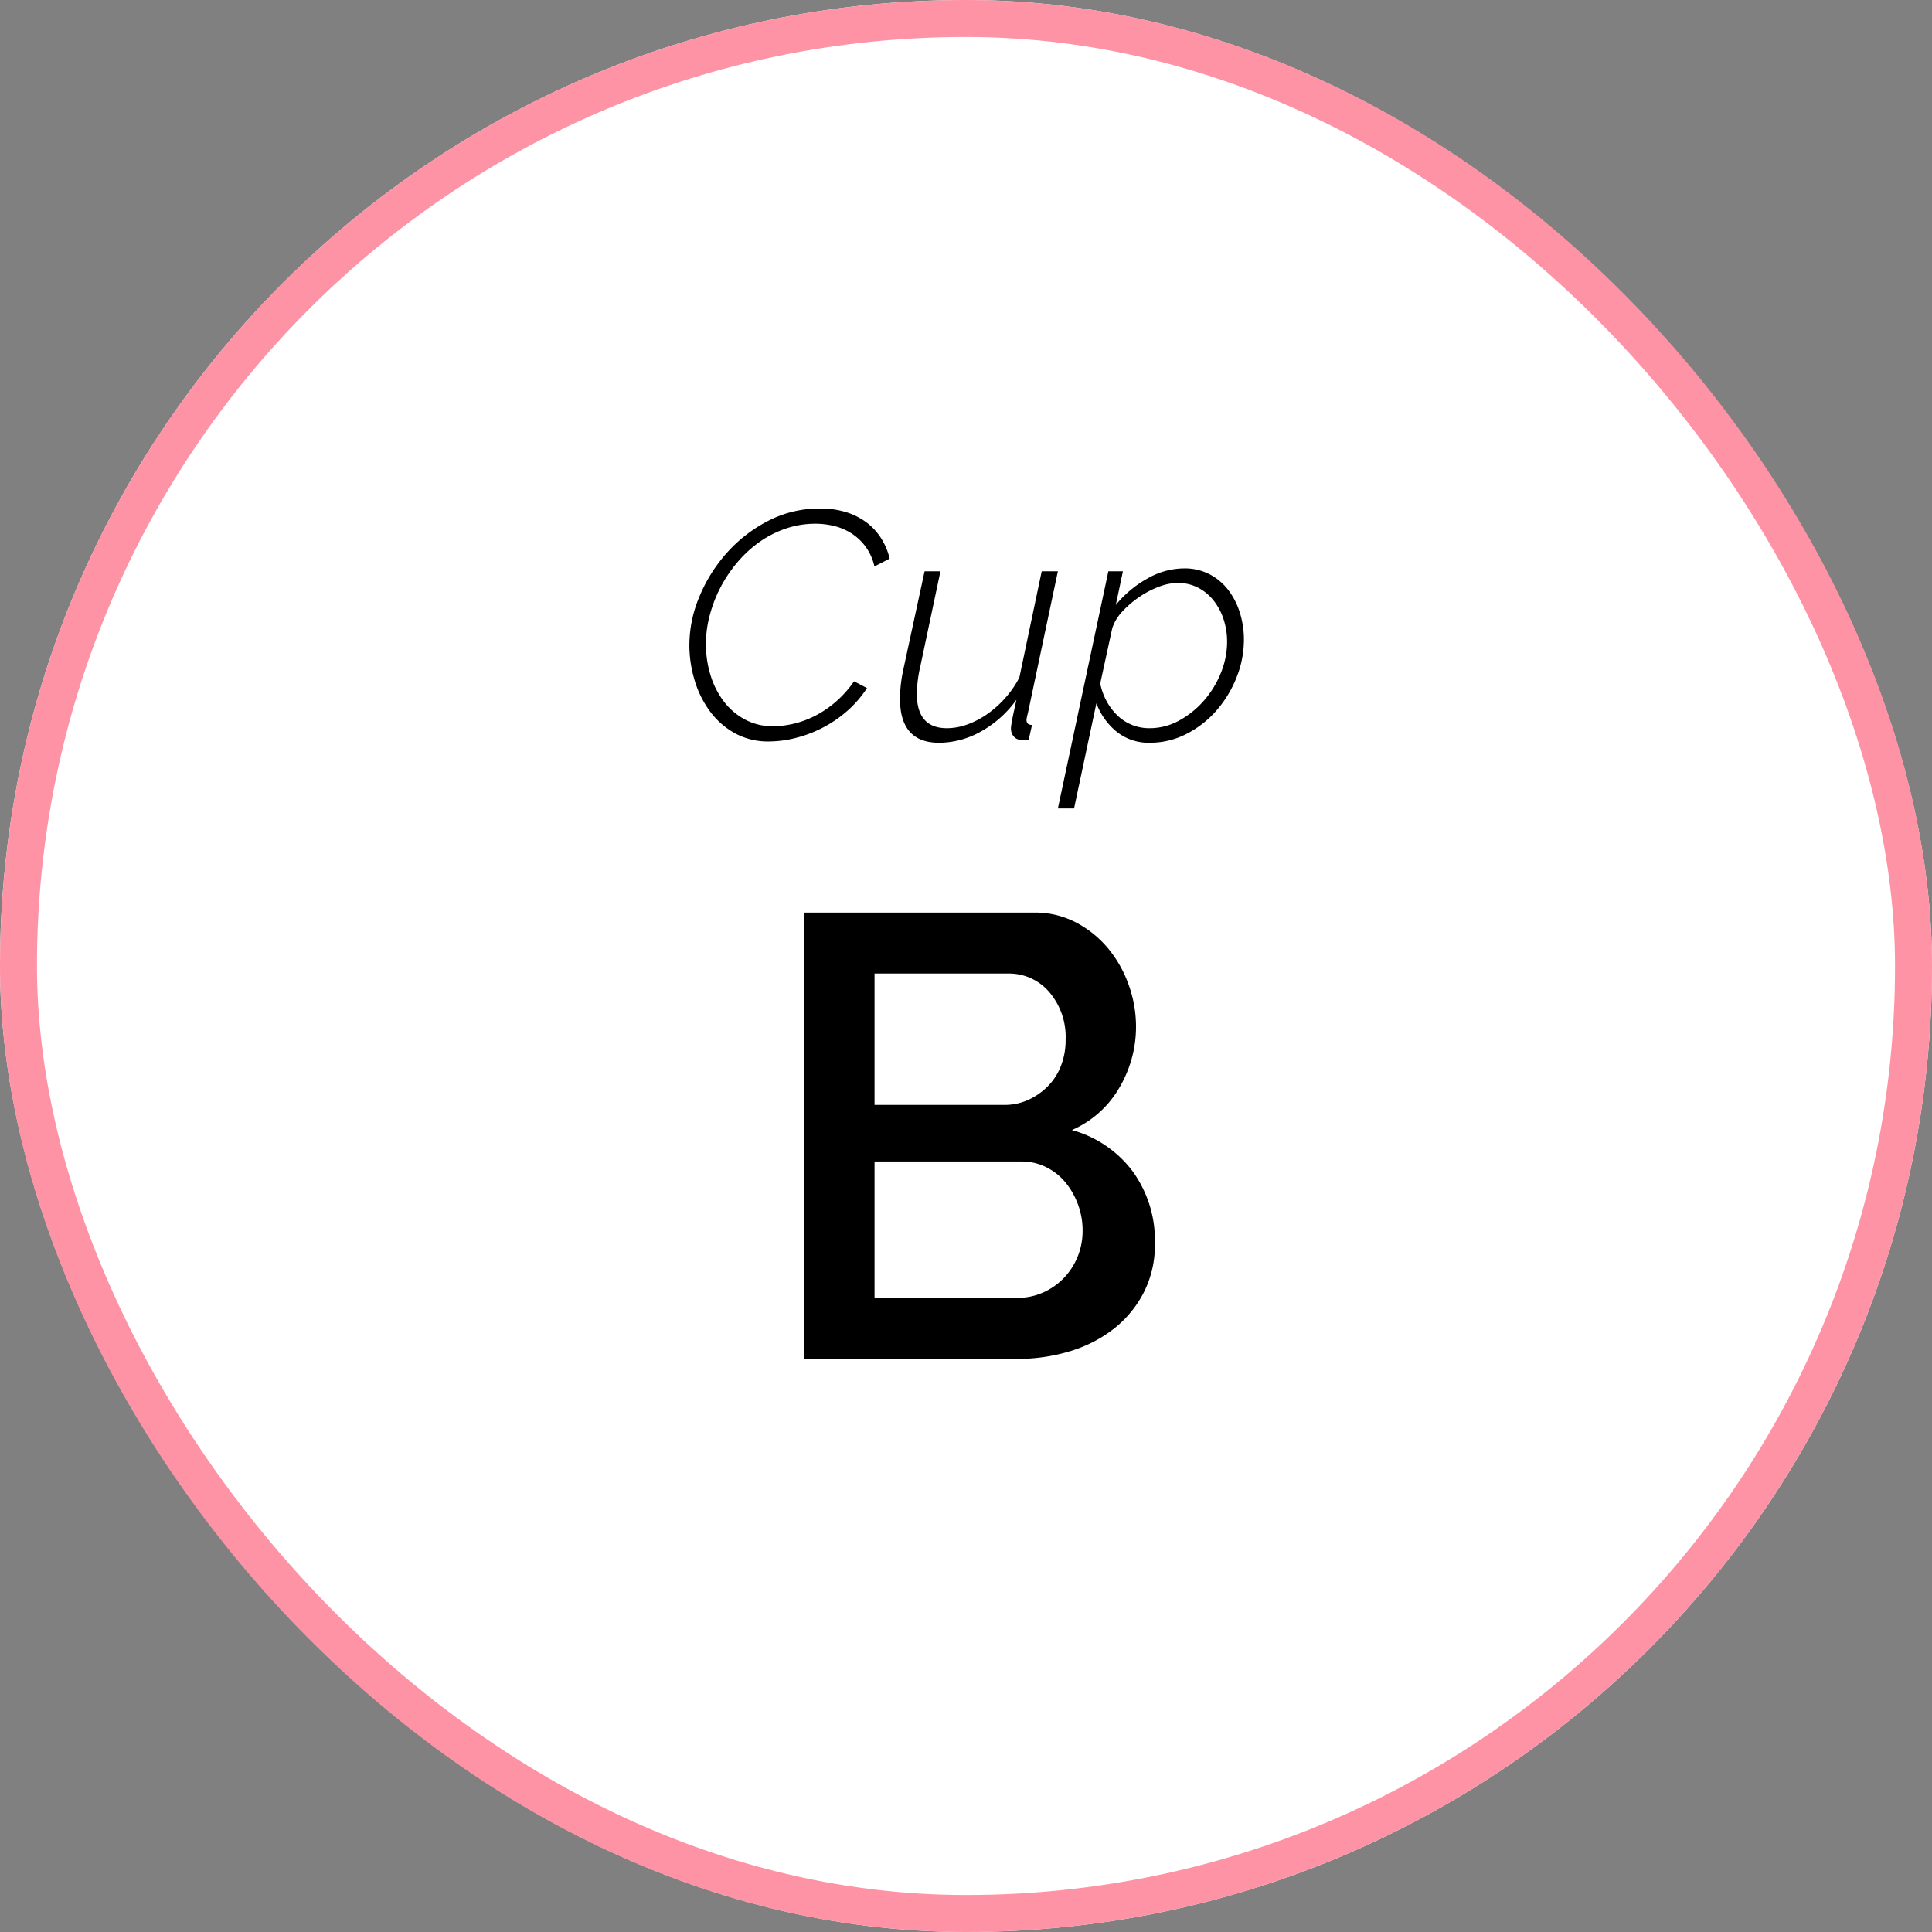
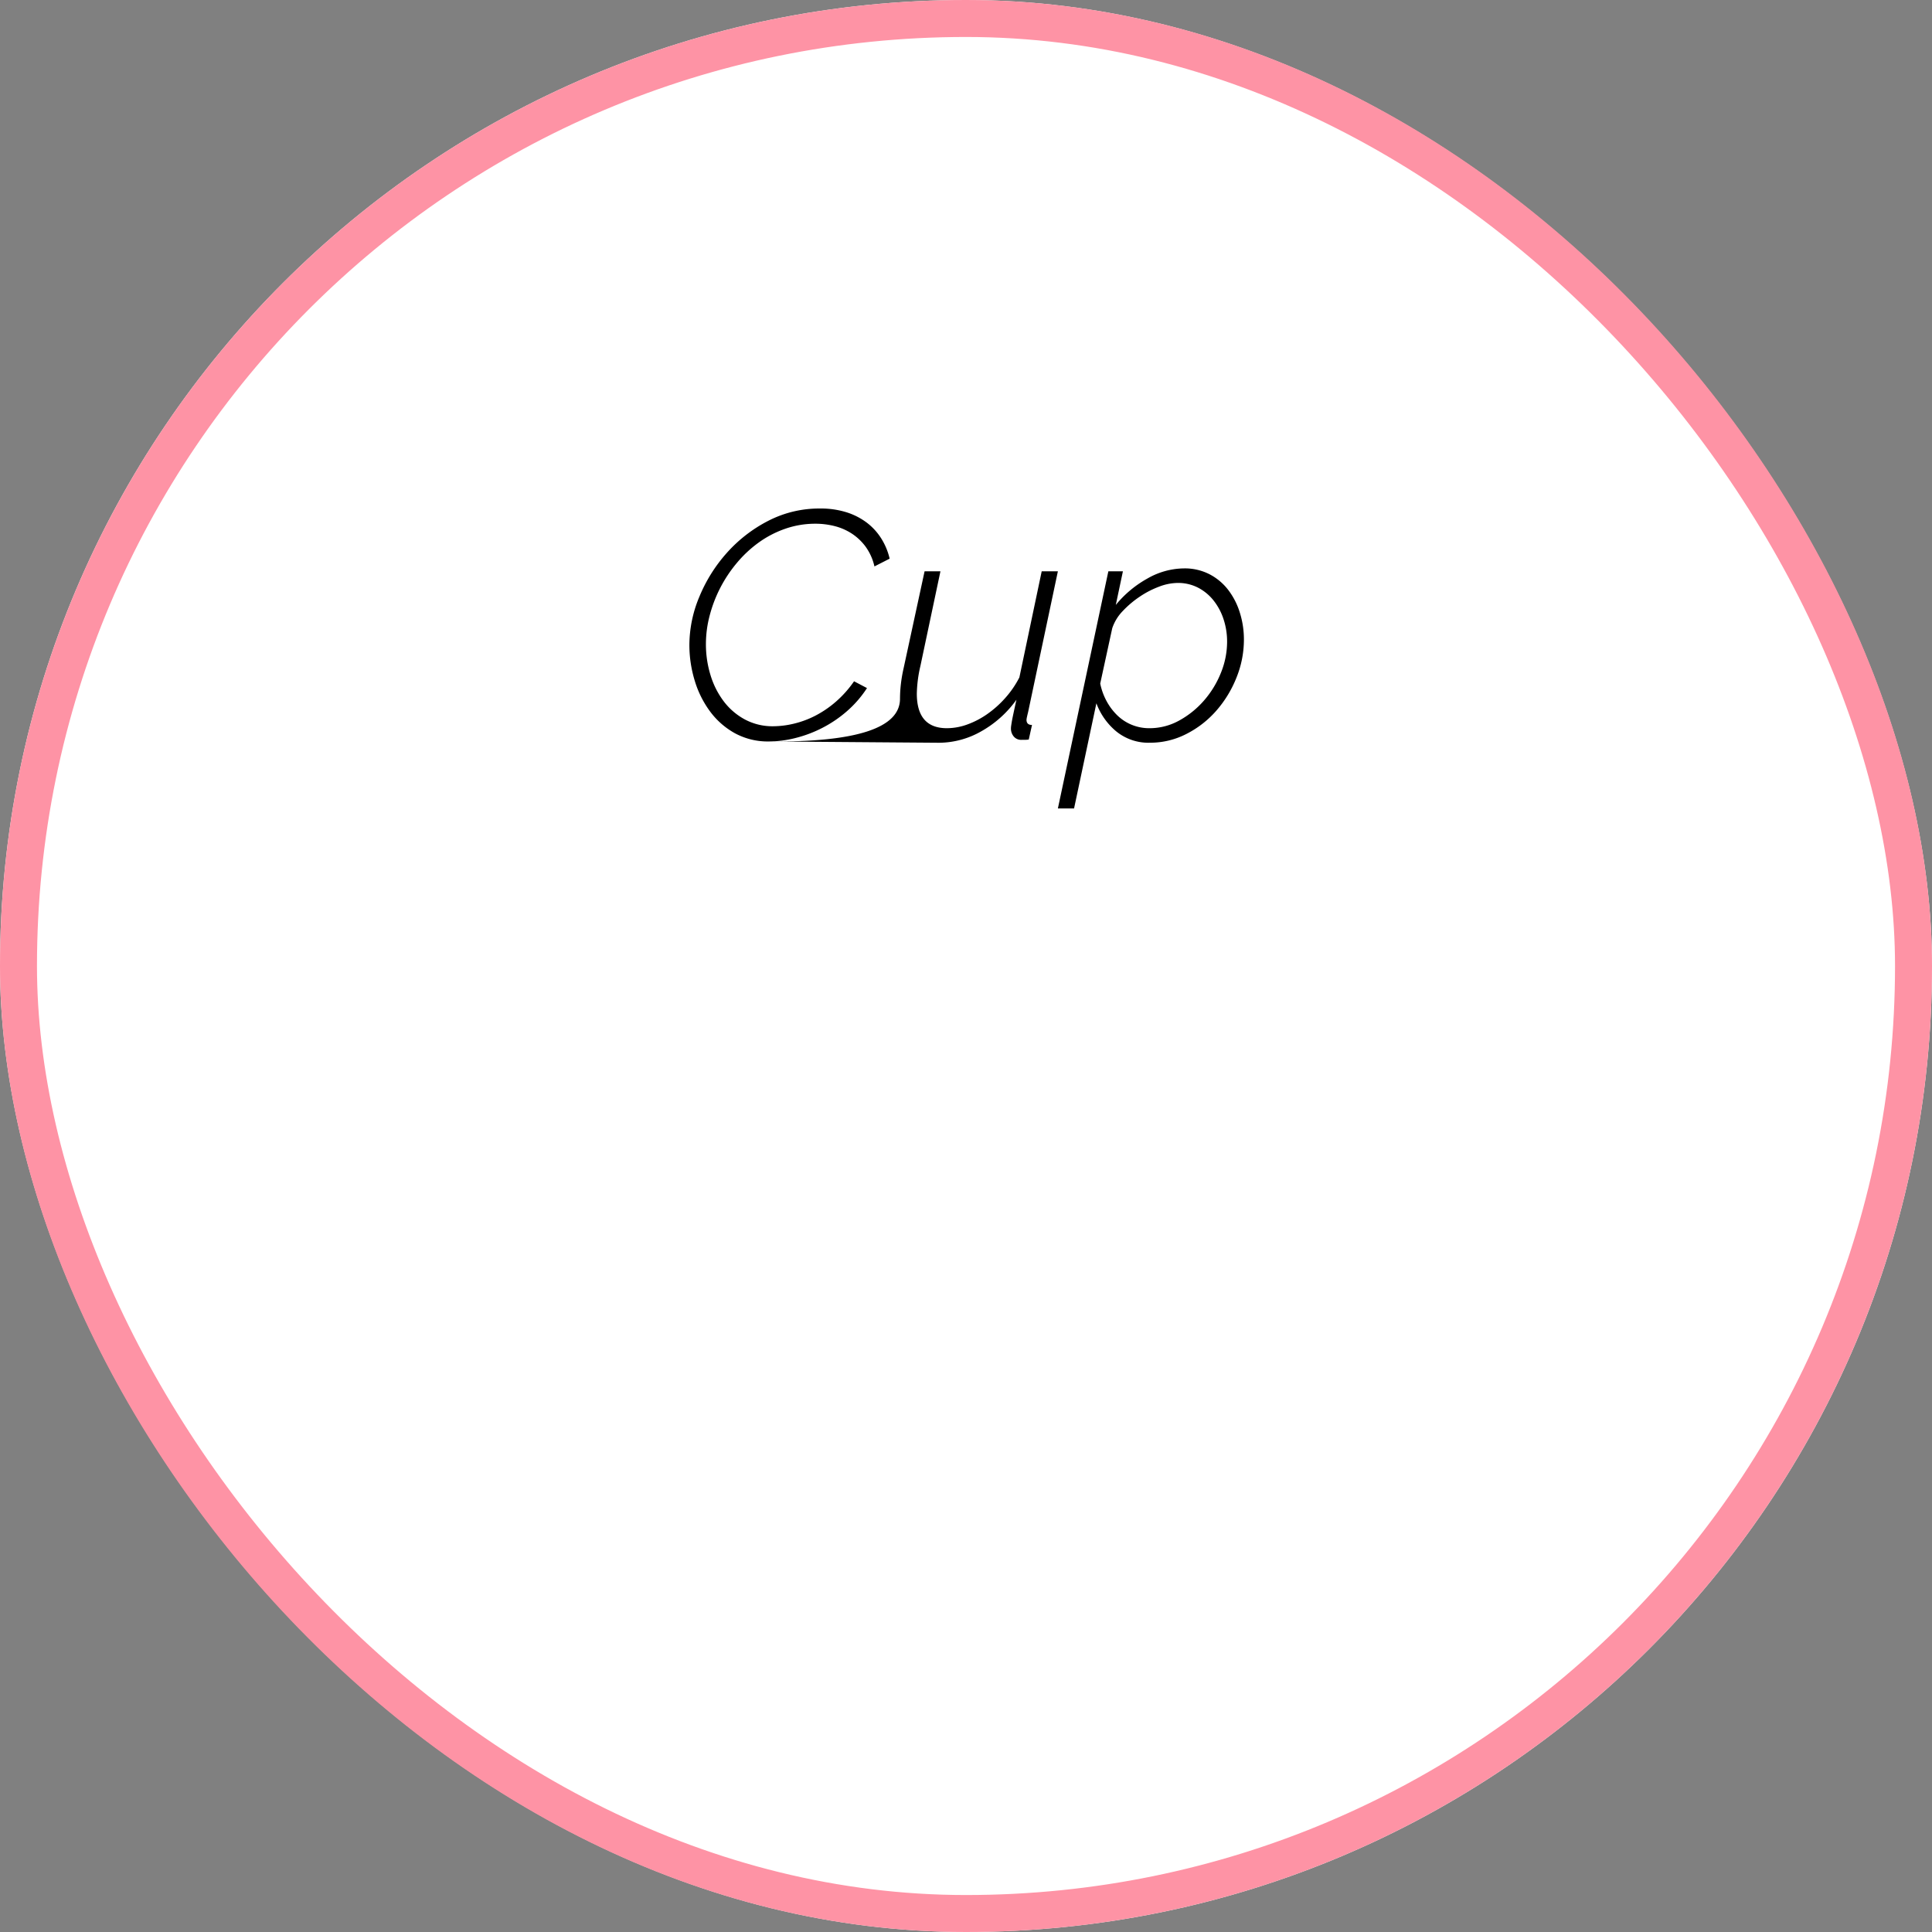
<svg xmlns="http://www.w3.org/2000/svg" viewBox="0 0 209 209" height="209" width="209">
  <rect x="0" y="0" width="209" height="209" fill="#808080" stroke="none" />
  <g transform="translate(-15.134 0.002)" data-name="01" id="_01">
    <g stroke-width="4" stroke="#fe93a5" fill="#fff" transform="translate(15.134 -0.002)" data-name="Rectangle 2372" id="Rectangle_2372">
      <rect stroke="none" rx="104.5" height="209" width="209" />
      <rect fill="none" rx="102.5" height="205" width="205" y="2" x="2" />
    </g>
-     <path transform="translate(119.634 146.998)" d="M20.434-12.444a11.275,11.275,0,0,1-1.19,5.236,11.9,11.9,0,0,1-3.2,3.91A14.383,14.383,0,0,1,11.322-.85,19.271,19.271,0,0,1,5.542,0H-17.51V-48.28H7.378a9.528,9.528,0,0,1,4.556,1.088A11.375,11.375,0,0,1,15.4-44.37a12.933,12.933,0,0,1,2.21,3.944,13.27,13.27,0,0,1,.782,4.454,12.956,12.956,0,0,1-1.8,6.63,11,11,0,0,1-5.134,4.59A12.266,12.266,0,0,1,18.02-20.3,12.747,12.747,0,0,1,20.434-12.444Zm-7.82-1.428a8.067,8.067,0,0,0-.51-2.856,8.153,8.153,0,0,0-1.36-2.38A6.378,6.378,0,0,0,8.67-20.74a5.847,5.847,0,0,0-2.652-.612H-9.894V-6.6H5.542A6.748,6.748,0,0,0,8.33-7.174a7.135,7.135,0,0,0,2.244-1.564,7.256,7.256,0,0,0,1.5-2.312A7.362,7.362,0,0,0,12.614-13.872ZM-9.894-41.684v14.212H4.114a6.222,6.222,0,0,0,2.618-.544A7.175,7.175,0,0,0,8.84-29.478a6.41,6.41,0,0,0,1.428-2.21,7.715,7.715,0,0,0,.51-2.856A7.478,7.478,0,0,0,9.01-39.678a5.721,5.721,0,0,0-4.488-2.006Z" data-name="Tracé 144770" id="Tracé_144770" />
-     <path transform="translate(119.634 79.998)" d="M-21.315.21a7.471,7.471,0,0,1-3.658-.875A8.378,8.378,0,0,1-27.667-3.01a10.812,10.812,0,0,1-1.68-3.36,13.221,13.221,0,0,1-.577-3.885,13.55,13.55,0,0,1,1.067-5.162A16.6,16.6,0,0,1-25.9-20.16a15.444,15.444,0,0,1,4.48-3.483,12.026,12.026,0,0,1,5.635-1.347,9.3,9.3,0,0,1,2.835.4,7.269,7.269,0,0,1,2.205,1.12A6.486,6.486,0,0,1-9.17-21.753a7.117,7.117,0,0,1,.91,2.188l-1.645.84a5.811,5.811,0,0,0-.98-2.17,5.821,5.821,0,0,0-1.522-1.417,6.221,6.221,0,0,0-1.855-.788,8.408,8.408,0,0,0-2.012-.245,9.877,9.877,0,0,0-3.273.542,11.173,11.173,0,0,0-2.87,1.487,12.975,12.975,0,0,0-2.38,2.223,14.61,14.61,0,0,0-1.8,2.712,14.507,14.507,0,0,0-1.138,2.992,12.079,12.079,0,0,0-.4,3.027,11.345,11.345,0,0,0,.507,3.43A9.047,9.047,0,0,0-26.18-4.095a7.054,7.054,0,0,0,2.292,1.942,6.34,6.34,0,0,0,3.028.718,9.8,9.8,0,0,0,2.24-.28,10.227,10.227,0,0,0,2.345-.875,11.243,11.243,0,0,0,2.222-1.523A11.774,11.774,0,0,0-12.11-6.3l1.4.735A11.868,11.868,0,0,1-12.862-3.08,13.228,13.228,0,0,1-15.54-1.26a13.5,13.5,0,0,1-2.922,1.1A11.89,11.89,0,0,1-21.315.21ZM-2.9.35Q-7.14.35-7.14-4.41a14.461,14.461,0,0,1,.088-1.523,15.976,15.976,0,0,1,.3-1.767L-4.48-18.2h1.715L-4.935-7.945A14.22,14.22,0,0,0-5.32-4.97q0,3.745,3.255,3.745a6.492,6.492,0,0,0,2.2-.4,9.243,9.243,0,0,0,2.153-1.12A11.192,11.192,0,0,0,4.235-4.48a10.609,10.609,0,0,0,1.54-2.24L8.19-18.2H9.94L6.72-2.975q-.07.28-.123.525a2.04,2.04,0,0,0-.052.315q0,.56.595.56L6.79,0a3.037,3.037,0,0,1-.42.035H6.02a1.039,1.039,0,0,1-.858-.367,1.322,1.322,0,0,1-.3-.858,2.007,2.007,0,0,1,.017-.245q.018-.14.07-.455t.175-.892q.123-.578.333-1.523A11.753,11.753,0,0,1,1.628-.875,9.289,9.289,0,0,1-2.9.35ZM15.4-18.2h1.575l-.77,3.64a11.815,11.815,0,0,1,3.412-2.852,8.089,8.089,0,0,1,3.972-1.1,5.851,5.851,0,0,1,2.748.63,6.082,6.082,0,0,1,2.03,1.7,7.826,7.826,0,0,1,1.26,2.468,9.682,9.682,0,0,1,.437,2.9A10.983,10.983,0,0,1,29.26-6.7a12.336,12.336,0,0,1-2.187,3.587A10.787,10.787,0,0,1,23.835-.6a8.52,8.52,0,0,1-3.92.945A5.5,5.5,0,0,1,16.24-.892,7.192,7.192,0,0,1,14.105-3.92L11.69,7.455H9.94ZM19.845-1.225a6.6,6.6,0,0,0,3.237-.84,9.779,9.779,0,0,0,2.678-2.17,10.445,10.445,0,0,0,1.82-2.992,8.937,8.937,0,0,0,.665-3.342,7.7,7.7,0,0,0-.385-2.45,6.513,6.513,0,0,0-1.085-2.03,5.184,5.184,0,0,0-1.68-1.383,4.723,4.723,0,0,0-2.2-.507,5.777,5.777,0,0,0-2,.4,9.979,9.979,0,0,0-2.1,1.085A10.726,10.726,0,0,0,16.958-13.9,4.909,4.909,0,0,0,15.82-12.04l-1.3,5.985a6.893,6.893,0,0,0,.682,1.89,6.338,6.338,0,0,0,1.155,1.54,4.918,4.918,0,0,0,1.575,1.033A4.96,4.96,0,0,0,19.845-1.225Z" data-name="Tracé 144769" id="Tracé_144769" />
+     <path transform="translate(119.634 79.998)" d="M-21.315.21a7.471,7.471,0,0,1-3.658-.875A8.378,8.378,0,0,1-27.667-3.01a10.812,10.812,0,0,1-1.68-3.36,13.221,13.221,0,0,1-.577-3.885,13.55,13.55,0,0,1,1.067-5.162A16.6,16.6,0,0,1-25.9-20.16a15.444,15.444,0,0,1,4.48-3.483,12.026,12.026,0,0,1,5.635-1.347,9.3,9.3,0,0,1,2.835.4,7.269,7.269,0,0,1,2.205,1.12A6.486,6.486,0,0,1-9.17-21.753a7.117,7.117,0,0,1,.91,2.188l-1.645.84a5.811,5.811,0,0,0-.98-2.17,5.821,5.821,0,0,0-1.522-1.417,6.221,6.221,0,0,0-1.855-.788,8.408,8.408,0,0,0-2.012-.245,9.877,9.877,0,0,0-3.273.542,11.173,11.173,0,0,0-2.87,1.487,12.975,12.975,0,0,0-2.38,2.223,14.61,14.61,0,0,0-1.8,2.712,14.507,14.507,0,0,0-1.138,2.992,12.079,12.079,0,0,0-.4,3.027,11.345,11.345,0,0,0,.507,3.43A9.047,9.047,0,0,0-26.18-4.095a7.054,7.054,0,0,0,2.292,1.942,6.34,6.34,0,0,0,3.028.718,9.8,9.8,0,0,0,2.24-.28,10.227,10.227,0,0,0,2.345-.875,11.243,11.243,0,0,0,2.222-1.523A11.774,11.774,0,0,0-12.11-6.3l1.4.735A11.868,11.868,0,0,1-12.862-3.08,13.228,13.228,0,0,1-15.54-1.26a13.5,13.5,0,0,1-2.922,1.1A11.89,11.89,0,0,1-21.315.21ZQ-7.14.35-7.14-4.41a14.461,14.461,0,0,1,.088-1.523,15.976,15.976,0,0,1,.3-1.767L-4.48-18.2h1.715L-4.935-7.945A14.22,14.22,0,0,0-5.32-4.97q0,3.745,3.255,3.745a6.492,6.492,0,0,0,2.2-.4,9.243,9.243,0,0,0,2.153-1.12A11.192,11.192,0,0,0,4.235-4.48a10.609,10.609,0,0,0,1.54-2.24L8.19-18.2H9.94L6.72-2.975q-.07.28-.123.525a2.04,2.04,0,0,0-.052.315q0,.56.595.56L6.79,0a3.037,3.037,0,0,1-.42.035H6.02a1.039,1.039,0,0,1-.858-.367,1.322,1.322,0,0,1-.3-.858,2.007,2.007,0,0,1,.017-.245q.018-.14.07-.455t.175-.892q.123-.578.333-1.523A11.753,11.753,0,0,1,1.628-.875,9.289,9.289,0,0,1-2.9.35ZM15.4-18.2h1.575l-.77,3.64a11.815,11.815,0,0,1,3.412-2.852,8.089,8.089,0,0,1,3.972-1.1,5.851,5.851,0,0,1,2.748.63,6.082,6.082,0,0,1,2.03,1.7,7.826,7.826,0,0,1,1.26,2.468,9.682,9.682,0,0,1,.437,2.9A10.983,10.983,0,0,1,29.26-6.7a12.336,12.336,0,0,1-2.187,3.587A10.787,10.787,0,0,1,23.835-.6a8.52,8.52,0,0,1-3.92.945A5.5,5.5,0,0,1,16.24-.892,7.192,7.192,0,0,1,14.105-3.92L11.69,7.455H9.94ZM19.845-1.225a6.6,6.6,0,0,0,3.237-.84,9.779,9.779,0,0,0,2.678-2.17,10.445,10.445,0,0,0,1.82-2.992,8.937,8.937,0,0,0,.665-3.342,7.7,7.7,0,0,0-.385-2.45,6.513,6.513,0,0,0-1.085-2.03,5.184,5.184,0,0,0-1.68-1.383,4.723,4.723,0,0,0-2.2-.507,5.777,5.777,0,0,0-2,.4,9.979,9.979,0,0,0-2.1,1.085A10.726,10.726,0,0,0,16.958-13.9,4.909,4.909,0,0,0,15.82-12.04l-1.3,5.985a6.893,6.893,0,0,0,.682,1.89,6.338,6.338,0,0,0,1.155,1.54,4.918,4.918,0,0,0,1.575,1.033A4.96,4.96,0,0,0,19.845-1.225Z" data-name="Tracé 144769" id="Tracé_144769" />
  </g>
</svg>